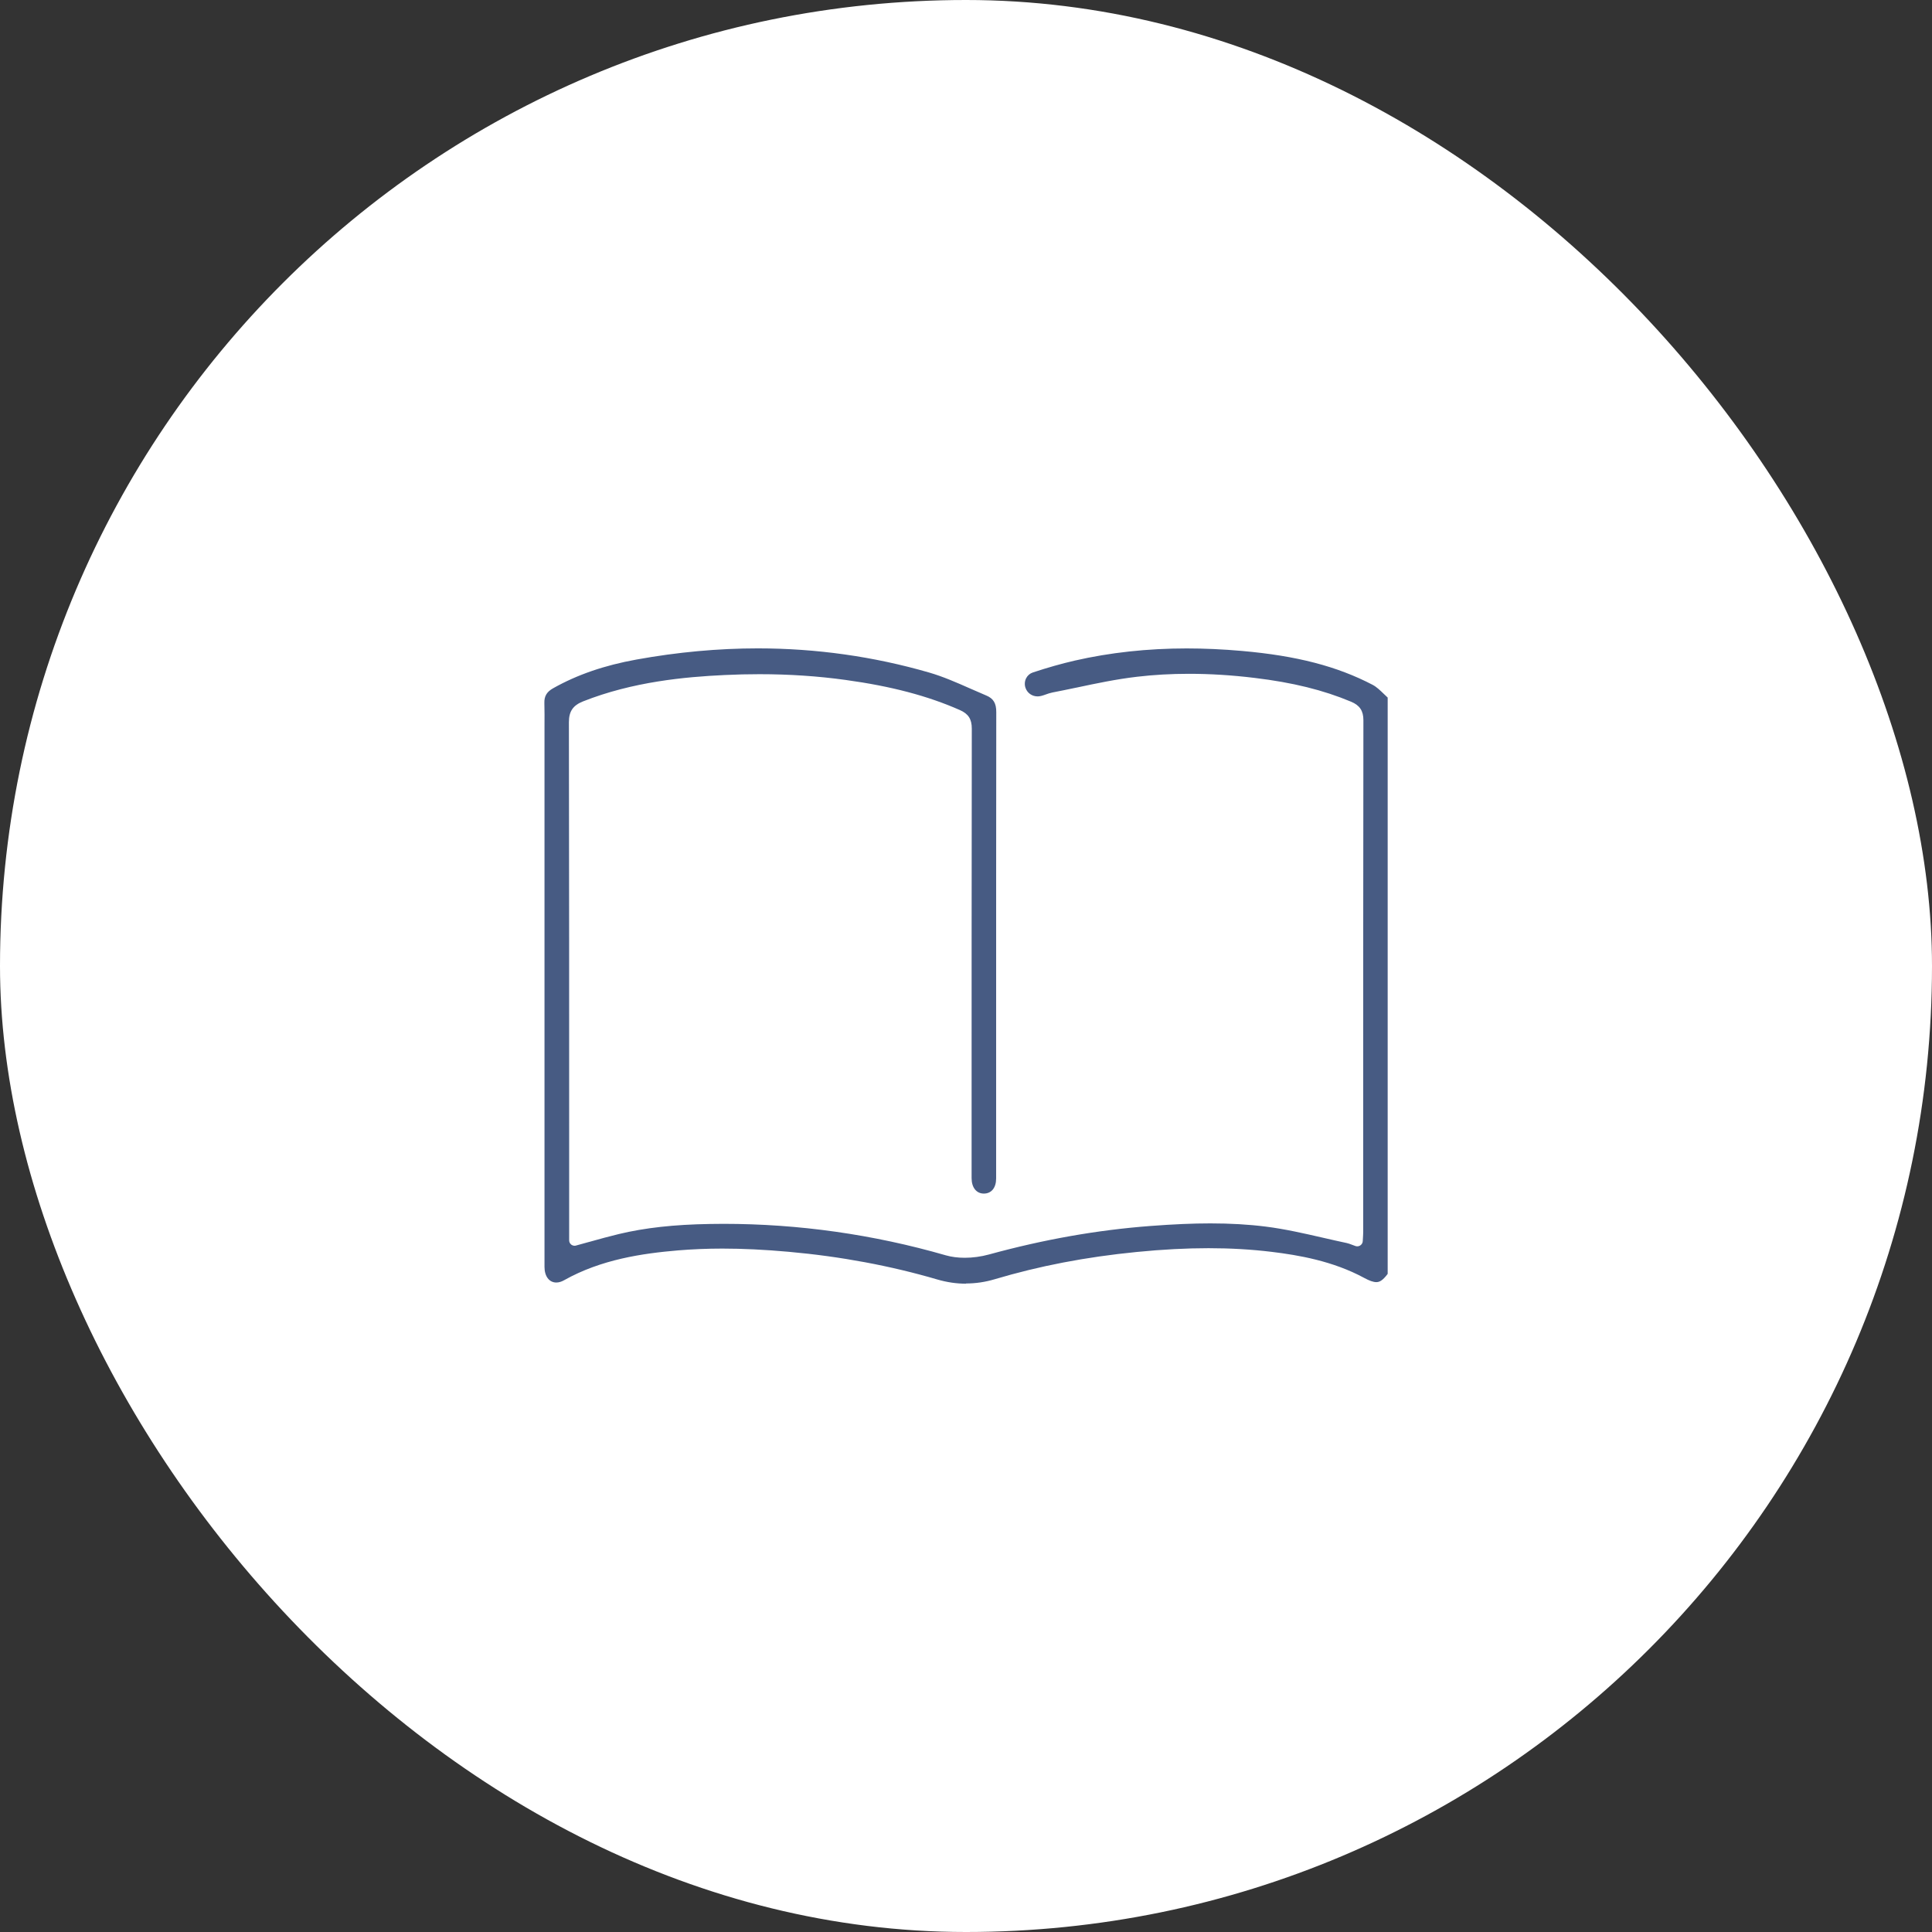
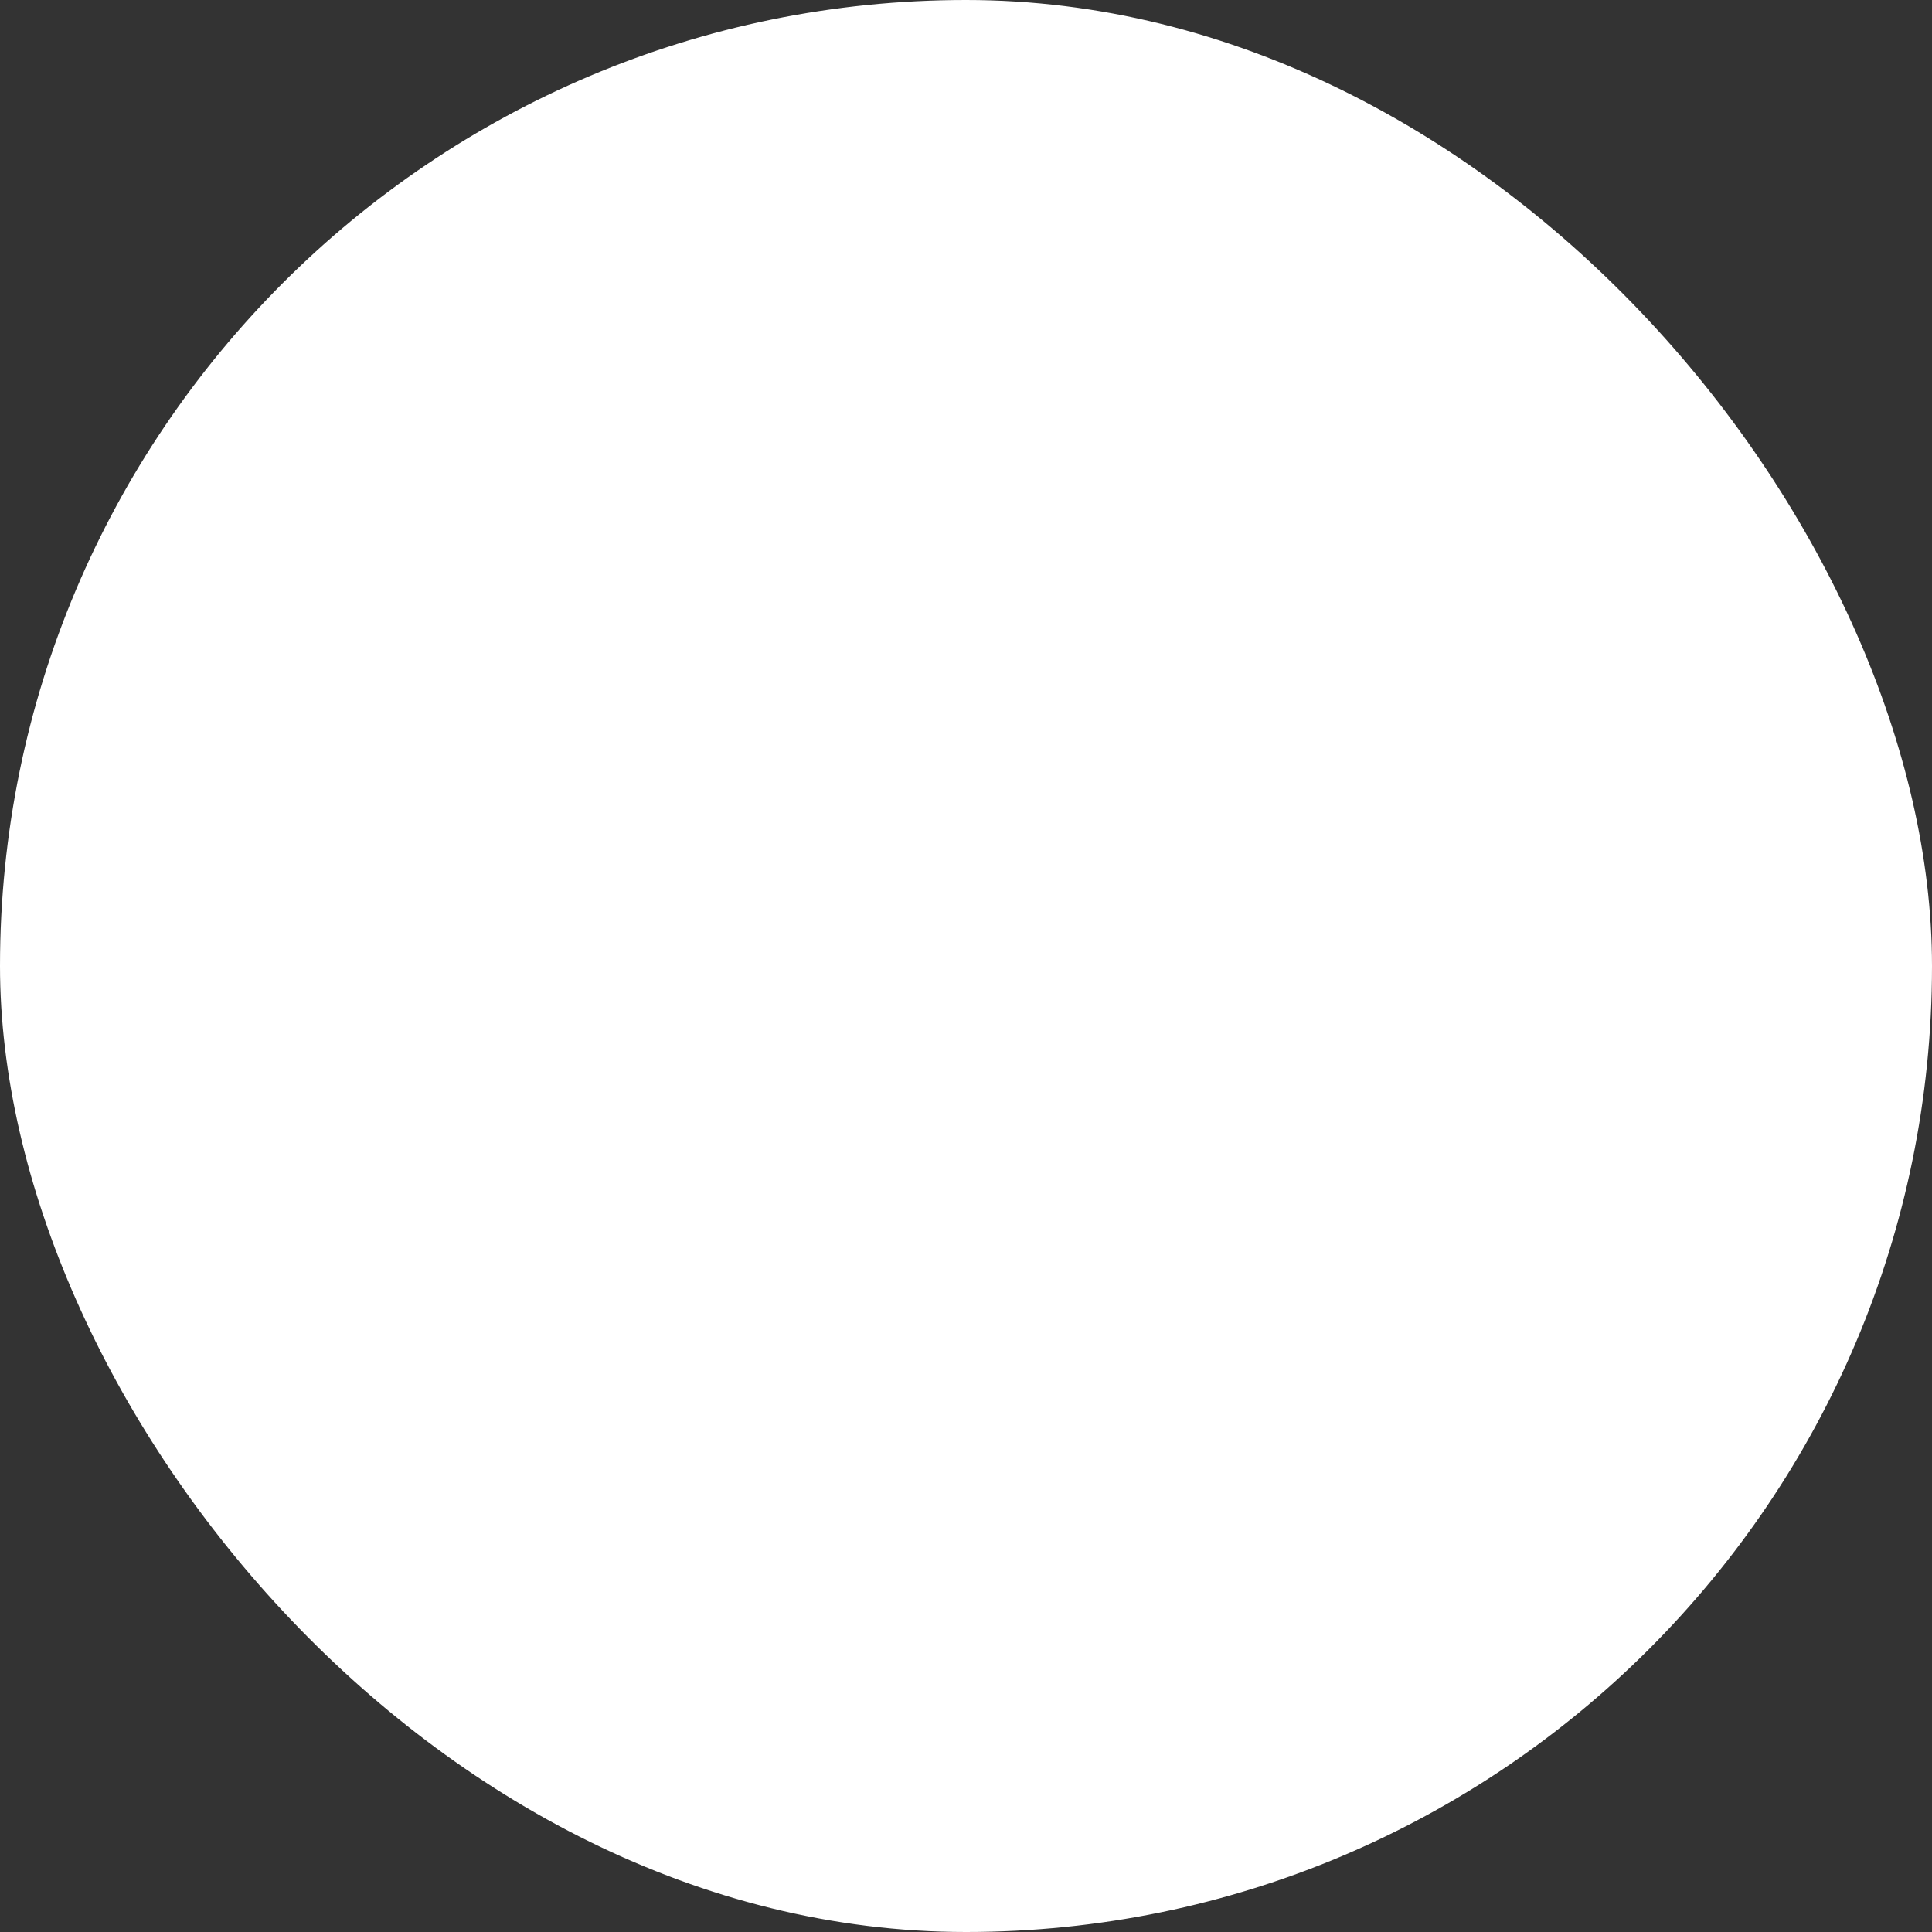
<svg xmlns="http://www.w3.org/2000/svg" id="_レイヤー_2" viewBox="0 0 300 300">
  <rect x="0" y="0" width="300" height="300" fill="#333333" stroke="none" />
  <defs>
    <style>.cls-1{fill:#fff;}.cls-2{fill:#475b83;}</style>
  </defs>
  <g id="_具">
    <rect class="cls-1" x="0" y="0" width="300" height="300" rx="150" ry="150" />
-     <path class="cls-2" d="M150,199.33c-1.48,0-2.96-.22-4.41-.64-7.29-2.14-15.06-3.59-23.1-4.31-3.78-.34-7.16-.5-10.33-.5-2.37,0-4.69.1-6.87.28-5.52.47-11.93,1.39-17.69,4.63-.42.24-.83.36-1.22.36-1.1,0-1.83-.97-1.83-2.42,0-22.92,0-82.5,0-82.5,0-.51,0-1.01,0-1.52,0-1.16.02-2.36-.02-3.56-.03-1.04.37-1.72,1.35-2.27,3.74-2.11,7.98-3.57,12.98-4.47,6.35-1.15,12.68-1.73,18.82-1.73,9.05,0,17.99,1.26,26.59,3.75,2.14.62,4.27,1.55,6.32,2.46.88.39,1.72.75,2.56,1.11,1.11.46,1.56,1.21,1.55,2.59-.02,16.66-.02,33.32-.02,49.99v22.41c0,1.45-.73,2.35-1.91,2.35-1.16,0-1.9-.95-1.9-2.4v-7.35c0-19.31,0-41.19.03-62.46,0-1.46-.53-2.29-1.85-2.87-5.01-2.21-10.65-3.7-17.77-4.68-4.26-.59-8.75-.89-13.34-.89-1.76,0-3.58.04-5.41.13-6.17.29-14.26,1.03-22.01,4.1-1.55.62-2.18,1.55-2.18,3.22.04,22.24.04,45.28.04,65.6v14.86c0,.26.12.51.33.67.15.11.33.17.51.17.07,0,.15,0,.22-.03.68-.18,1.36-.37,2.03-.56l.12-.03c1.47-.41,2.98-.83,4.48-1.19,4.09-.98,8.59-1.48,14.18-1.57.7-.01,1.41-.02,2.11-.02,11.64,0,23.25,1.64,34.51,4.89.88.25,1.87.38,2.94.38,1.24,0,2.54-.18,3.75-.51,8.58-2.35,16.8-3.8,25.1-4.43,3.58-.27,6.53-.4,9.28-.4,3.11,0,5.93.16,8.62.5,2.94.37,5.92,1.05,8.8,1.71l.09.02c1.22.28,2.44.56,3.67.82.24.05.51.15.8.26.18.07.37.14.57.21.09.03.18.04.27.04.17,0,.34-.05.48-.15.22-.15.36-.39.37-.66l.03-.51c.02-.35.04-.67.04-.99v-16.87c0-20.84,0-41.68.03-62.52,0-1.45-.57-2.31-1.92-2.87-4.29-1.8-9.05-2.98-14.96-3.69-3.51-.43-6.94-.64-10.2-.64-2.76,0-5.47.15-8.08.46-3.17.37-6.32,1.03-9.37,1.68l-.16.03c-1.2.25-2.39.5-3.59.73-.39.08-.75.2-1.07.32-.26.09-.47.17-.7.22-.18.04-.36.07-.53.07-.87,0-1.61-.52-1.89-1.33-.17-.49-.13-1.04.1-1.49.22-.43.59-.75,1.05-.9,2.33-.77,4.46-1.37,6.5-1.84,5.46-1.25,11.31-1.89,17.37-1.89,2.76,0,5.65.13,8.59.39,8.51.75,14.77,2.38,20.29,5.26.61.32,1.16.85,1.74,1.41.2.19.4.38.6.57v89.49c-.83,1.12-1.34,1.28-1.77,1.28-.46,0-1.06-.21-1.87-.65-4.87-2.64-10.25-3.55-14.38-4.05-3.11-.38-6.41-.57-9.8-.57s-7.15.19-11.17.59c-7.91.78-15.12,2.17-22.06,4.24-1.44.43-2.93.65-4.41.65Z" />
  </g>
</svg>